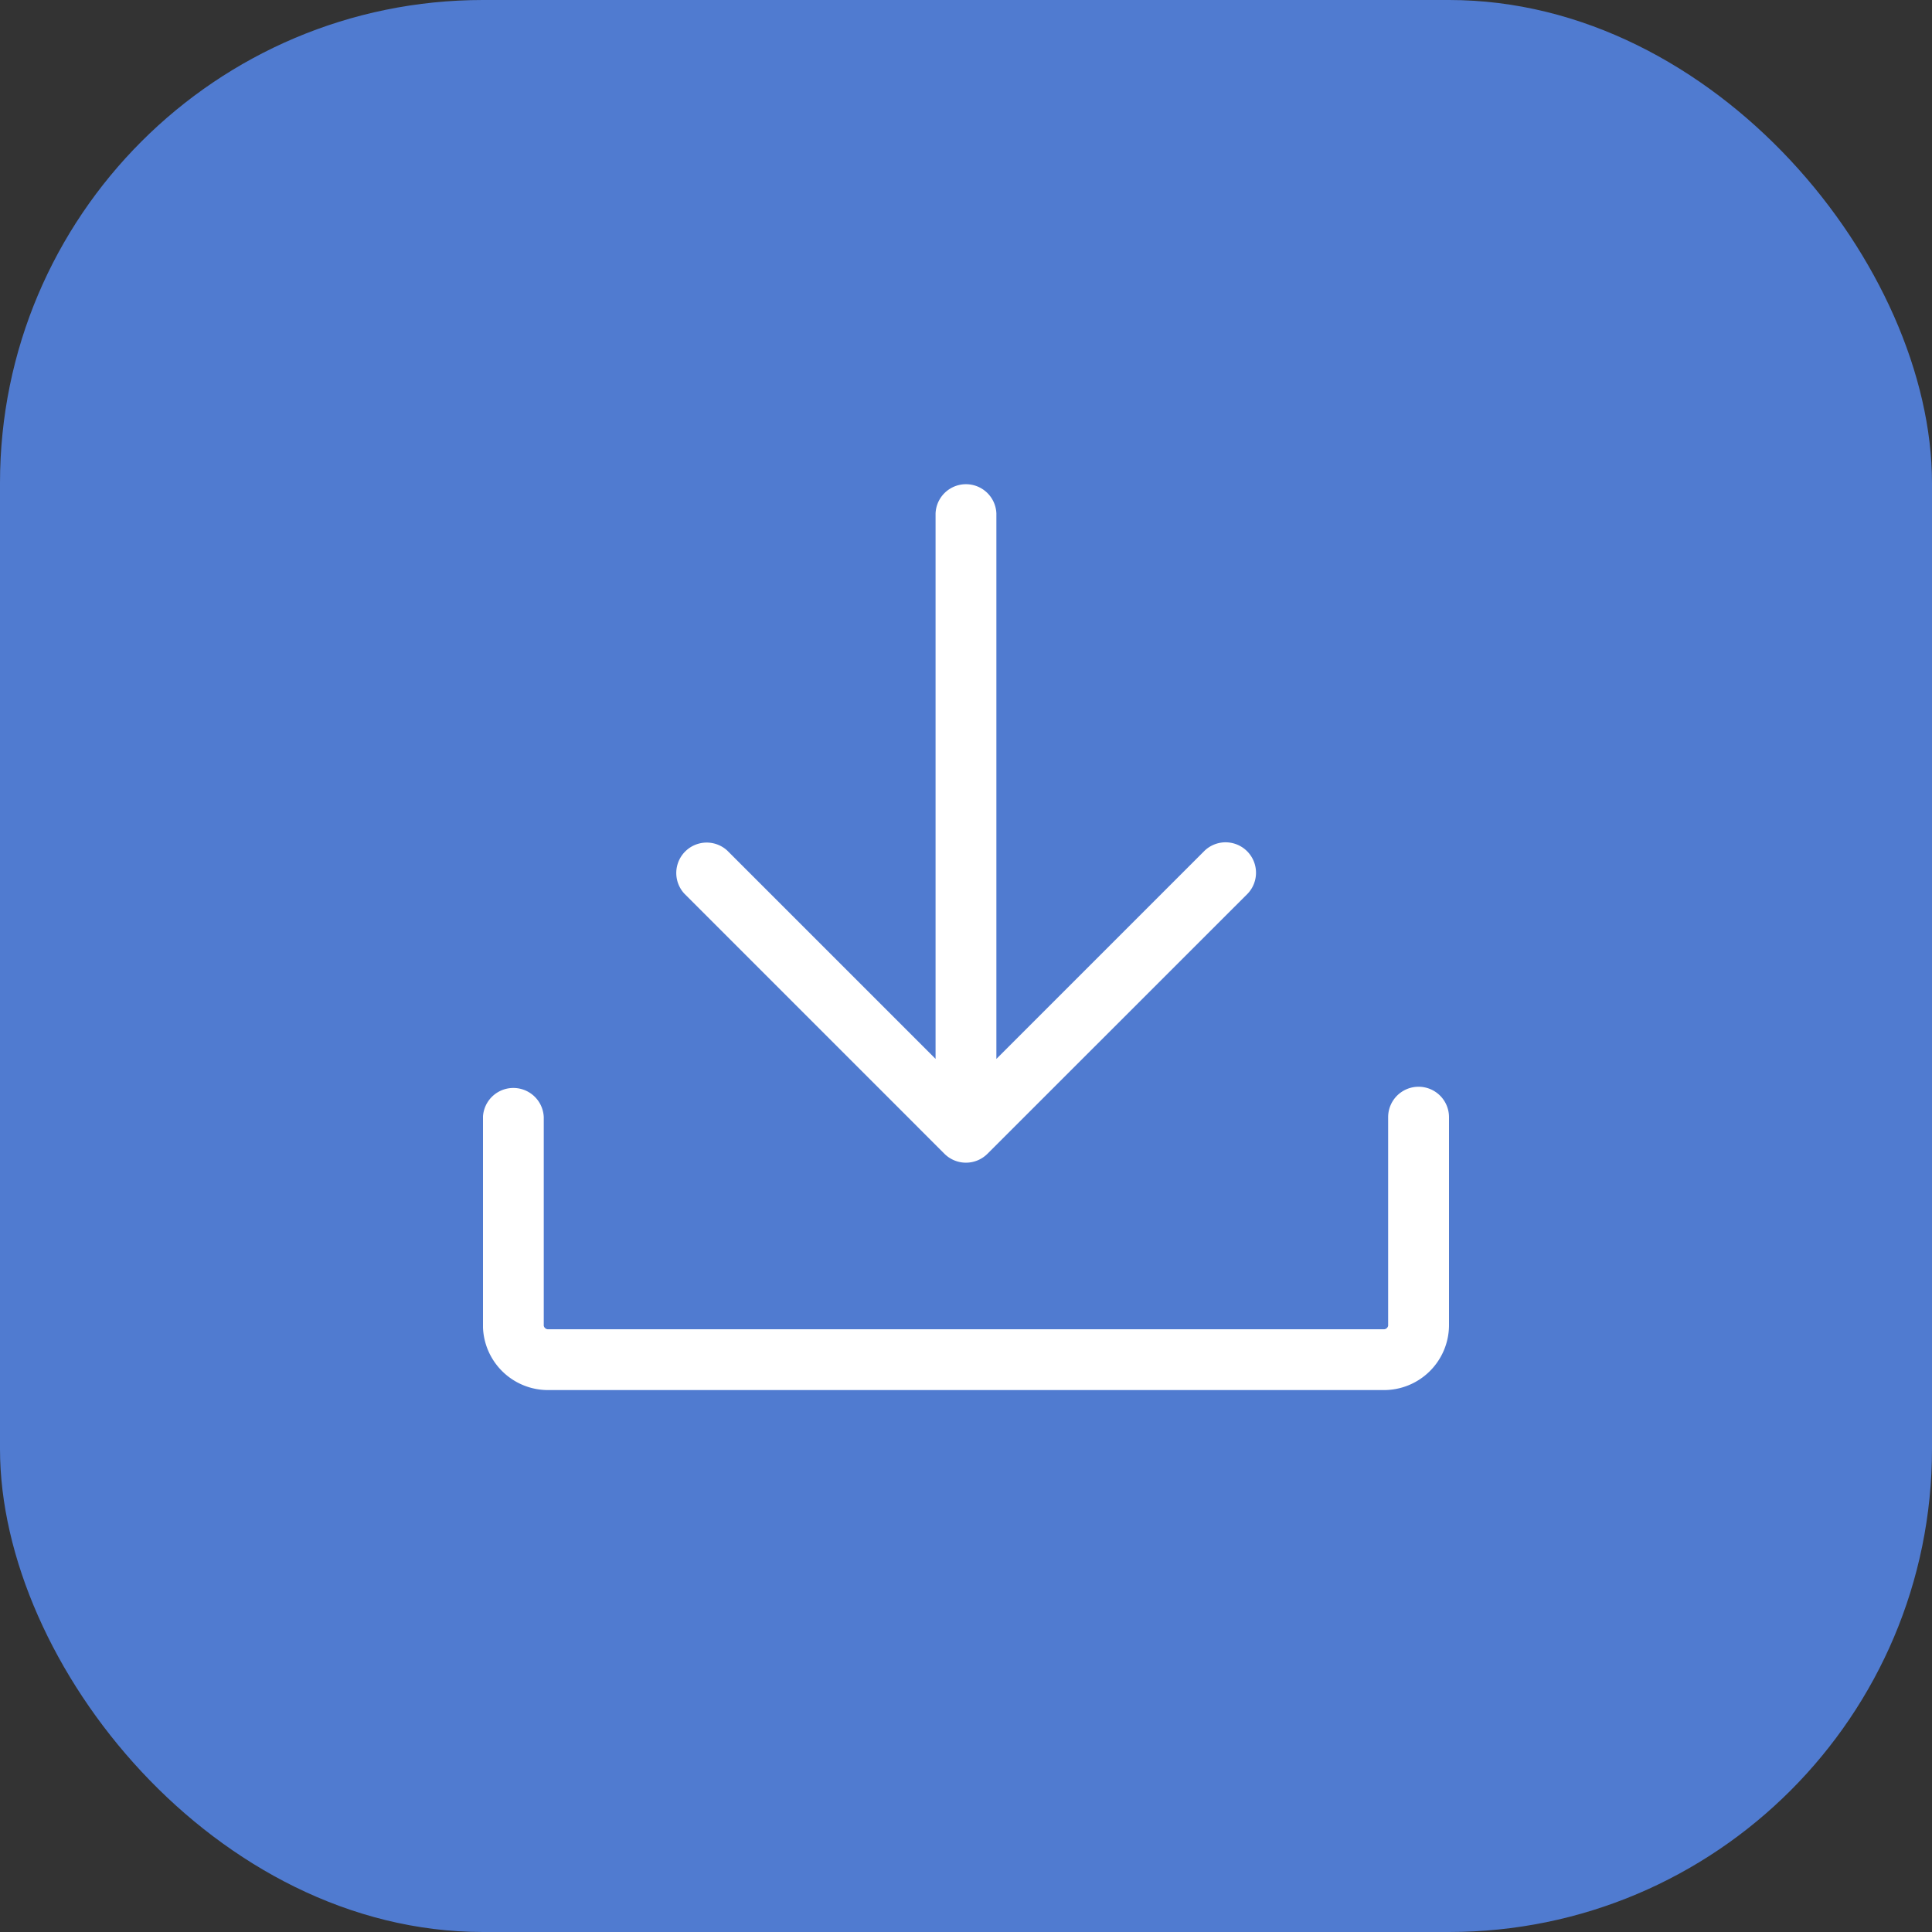
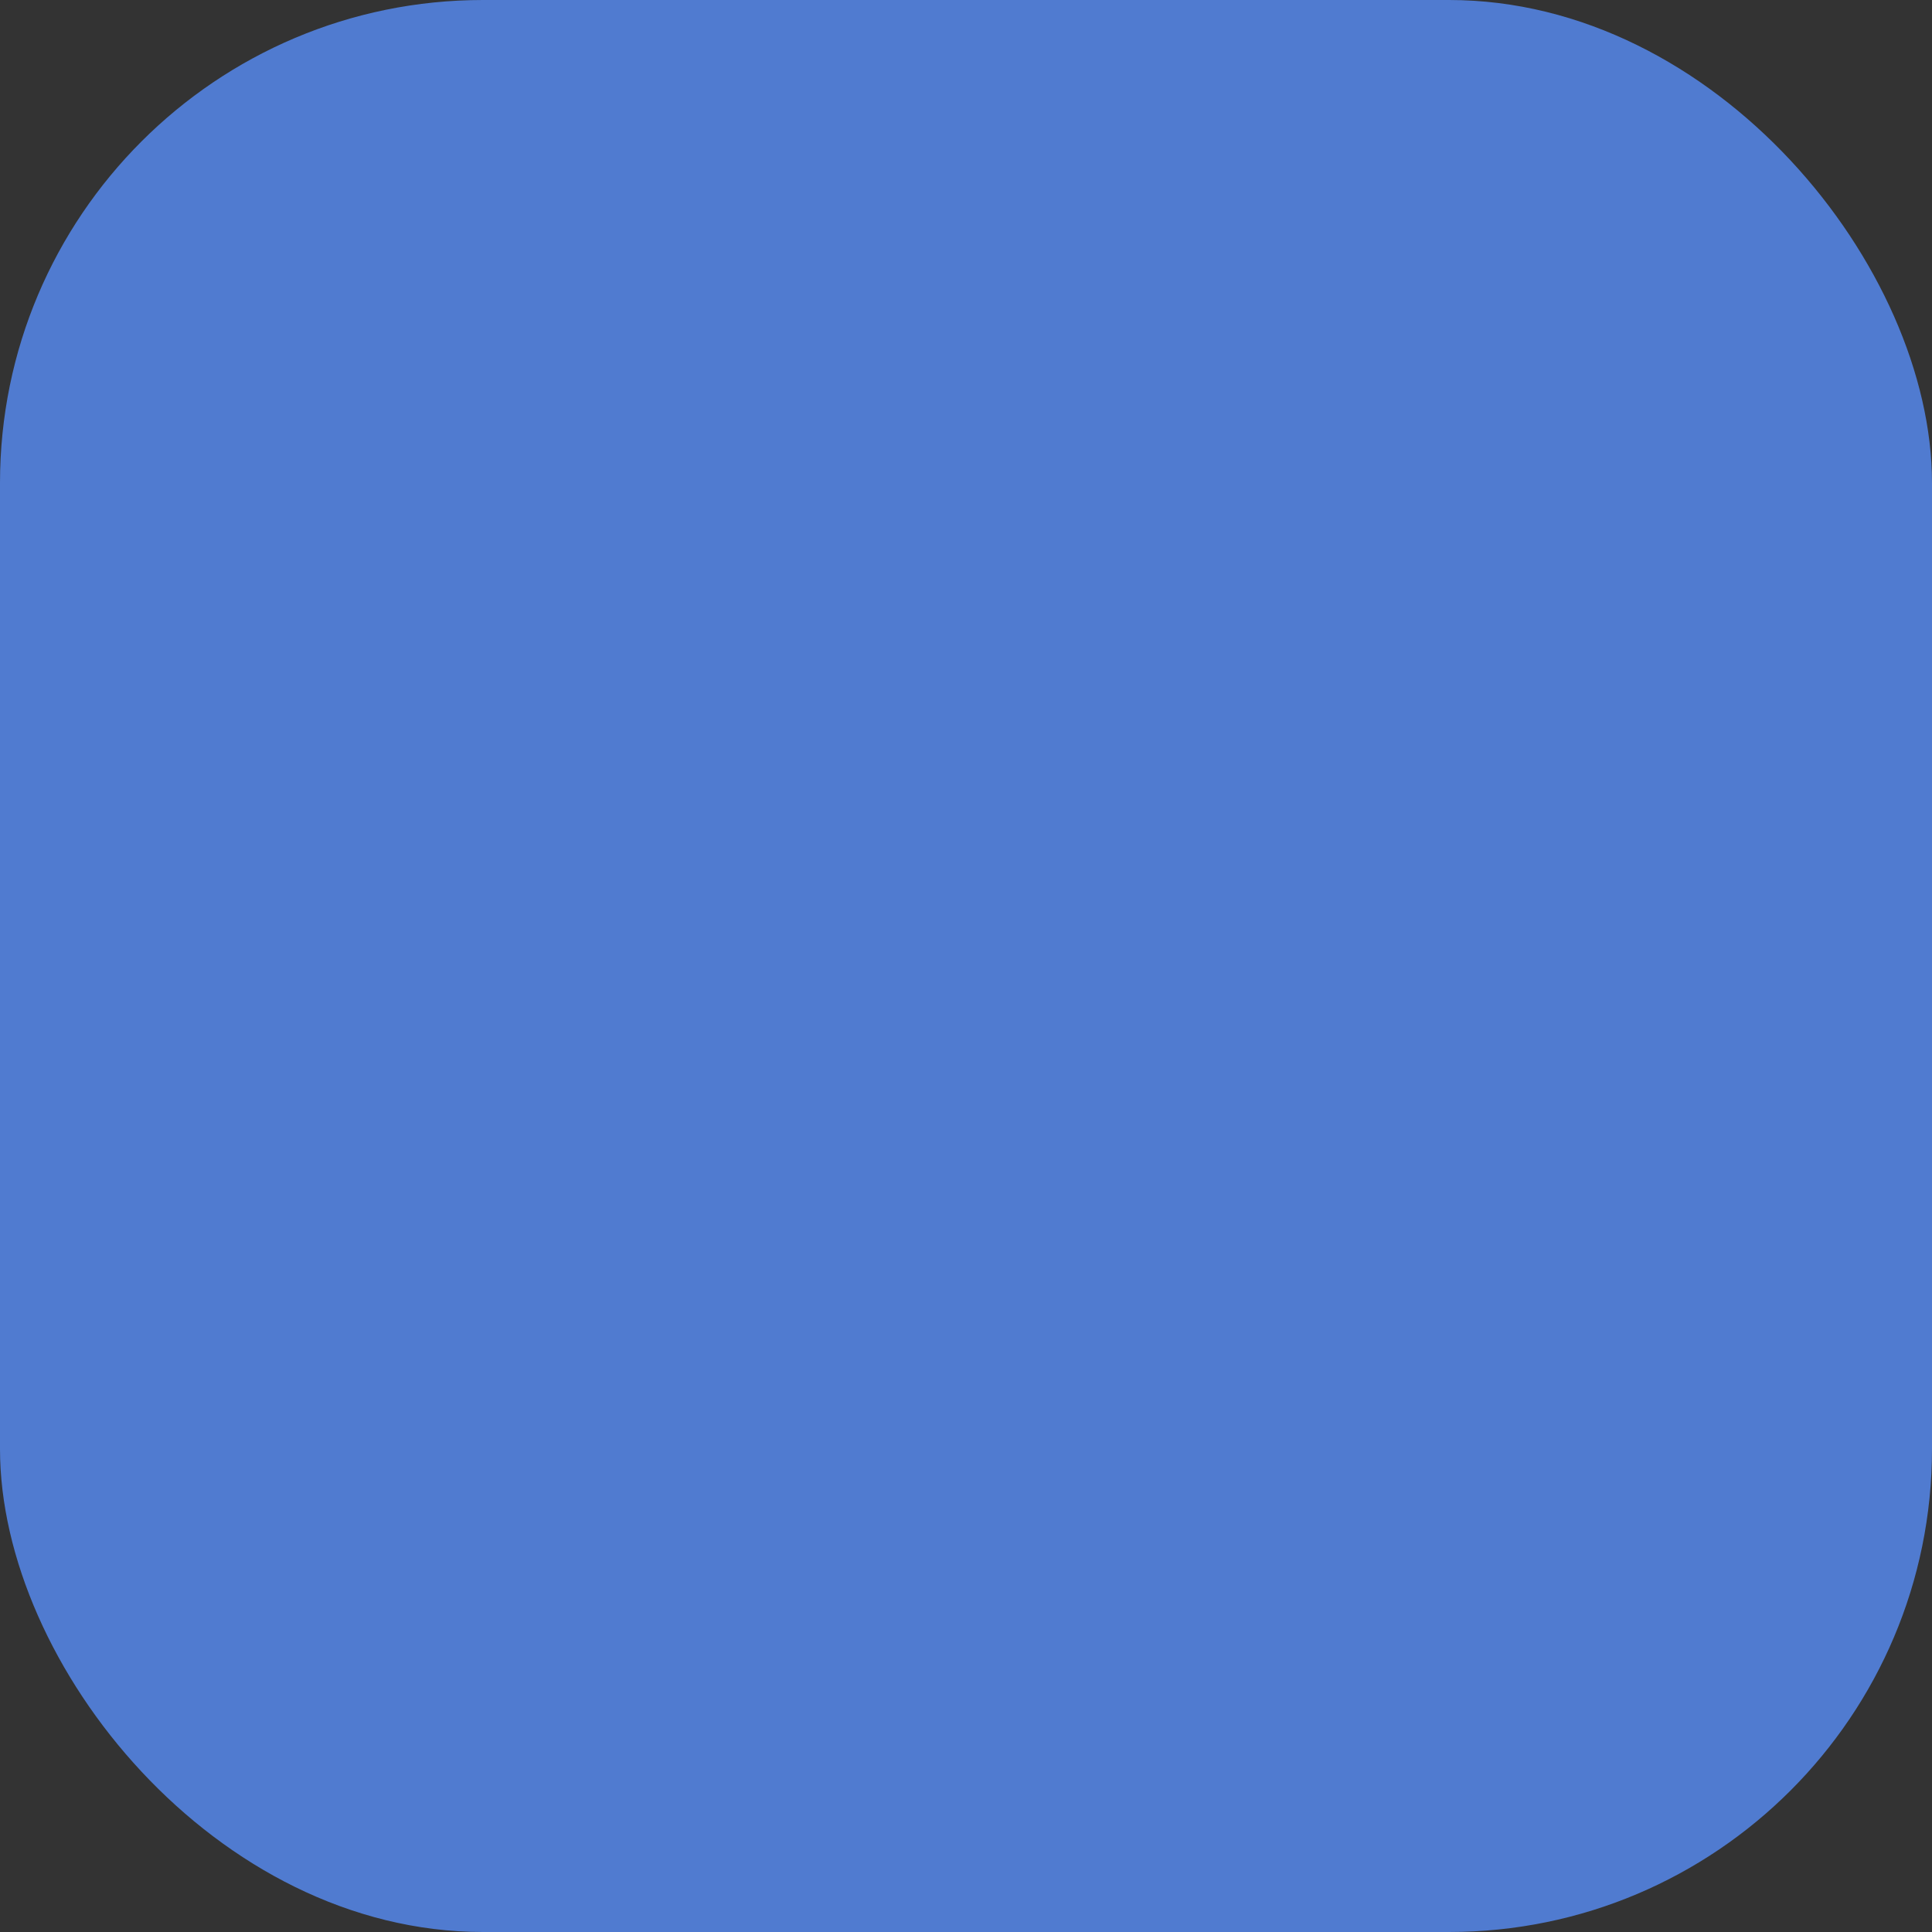
<svg xmlns="http://www.w3.org/2000/svg" width="40" height="40" viewBox="0 0 40 40">
  <rect x="0" y="0" width="40" height="40" fill="#333333" stroke="none" />
  <defs>
    <clipPath id="clip-path">
-       <rect id="사각형_1658" data-name="사각형 1658" width="20" height="20" transform="translate(1242 2288)" fill="#fff" />
-     </clipPath>
+       </clipPath>
    <clipPath id="clip-path-2">
      <rect id="사각형_1659" data-name="사각형 1659" width="20" height="18.78" fill="none" />
    </clipPath>
  </defs>
  <rect id="사각형_1656" data-name="사각형 1656" width="40" height="40" rx="10" fill="#507bd0" />
  <g id="마스크_그룹_31" data-name="마스크 그룹 31" transform="translate(-1232 -2279)" clip-path="url(#clip-path)">
    <g id="그룹_2946" data-name="그룹 2946" transform="translate(1242 2289)">
      <g id="그룹_2945" data-name="그룹 2945" clip-path="url(#clip-path-2)">
        <path id="패스_2512" data-name="패스 2512" d="M19.37,228.283a.63.63,0,0,0-.63.63v4.317a.091.091,0,0,1-.1.074H1.358a.091.091,0,0,1-.1-.074v-4.317a.63.63,0,0,0-1.259,0v4.317a1.347,1.347,0,0,0,1.358,1.333H18.642A1.347,1.347,0,0,0,20,233.23v-4.317a.63.63,0,0,0-.63-.63" transform="translate(0 -215.783)" fill="#fff" />
-         <path id="패스_2513" data-name="패스 2513" d="M78.279,13.888a.63.63,0,0,0,.89,0L84.559,8.5a.63.63,0,0,0-.891-.89l-4.314,4.314V.63a.63.63,0,0,0-1.259,0V11.923L73.781,7.609a.63.63,0,0,0-.89.89Z" transform="translate(-68.725)" fill="#fff" />
      </g>
    </g>
  </g>
</svg>